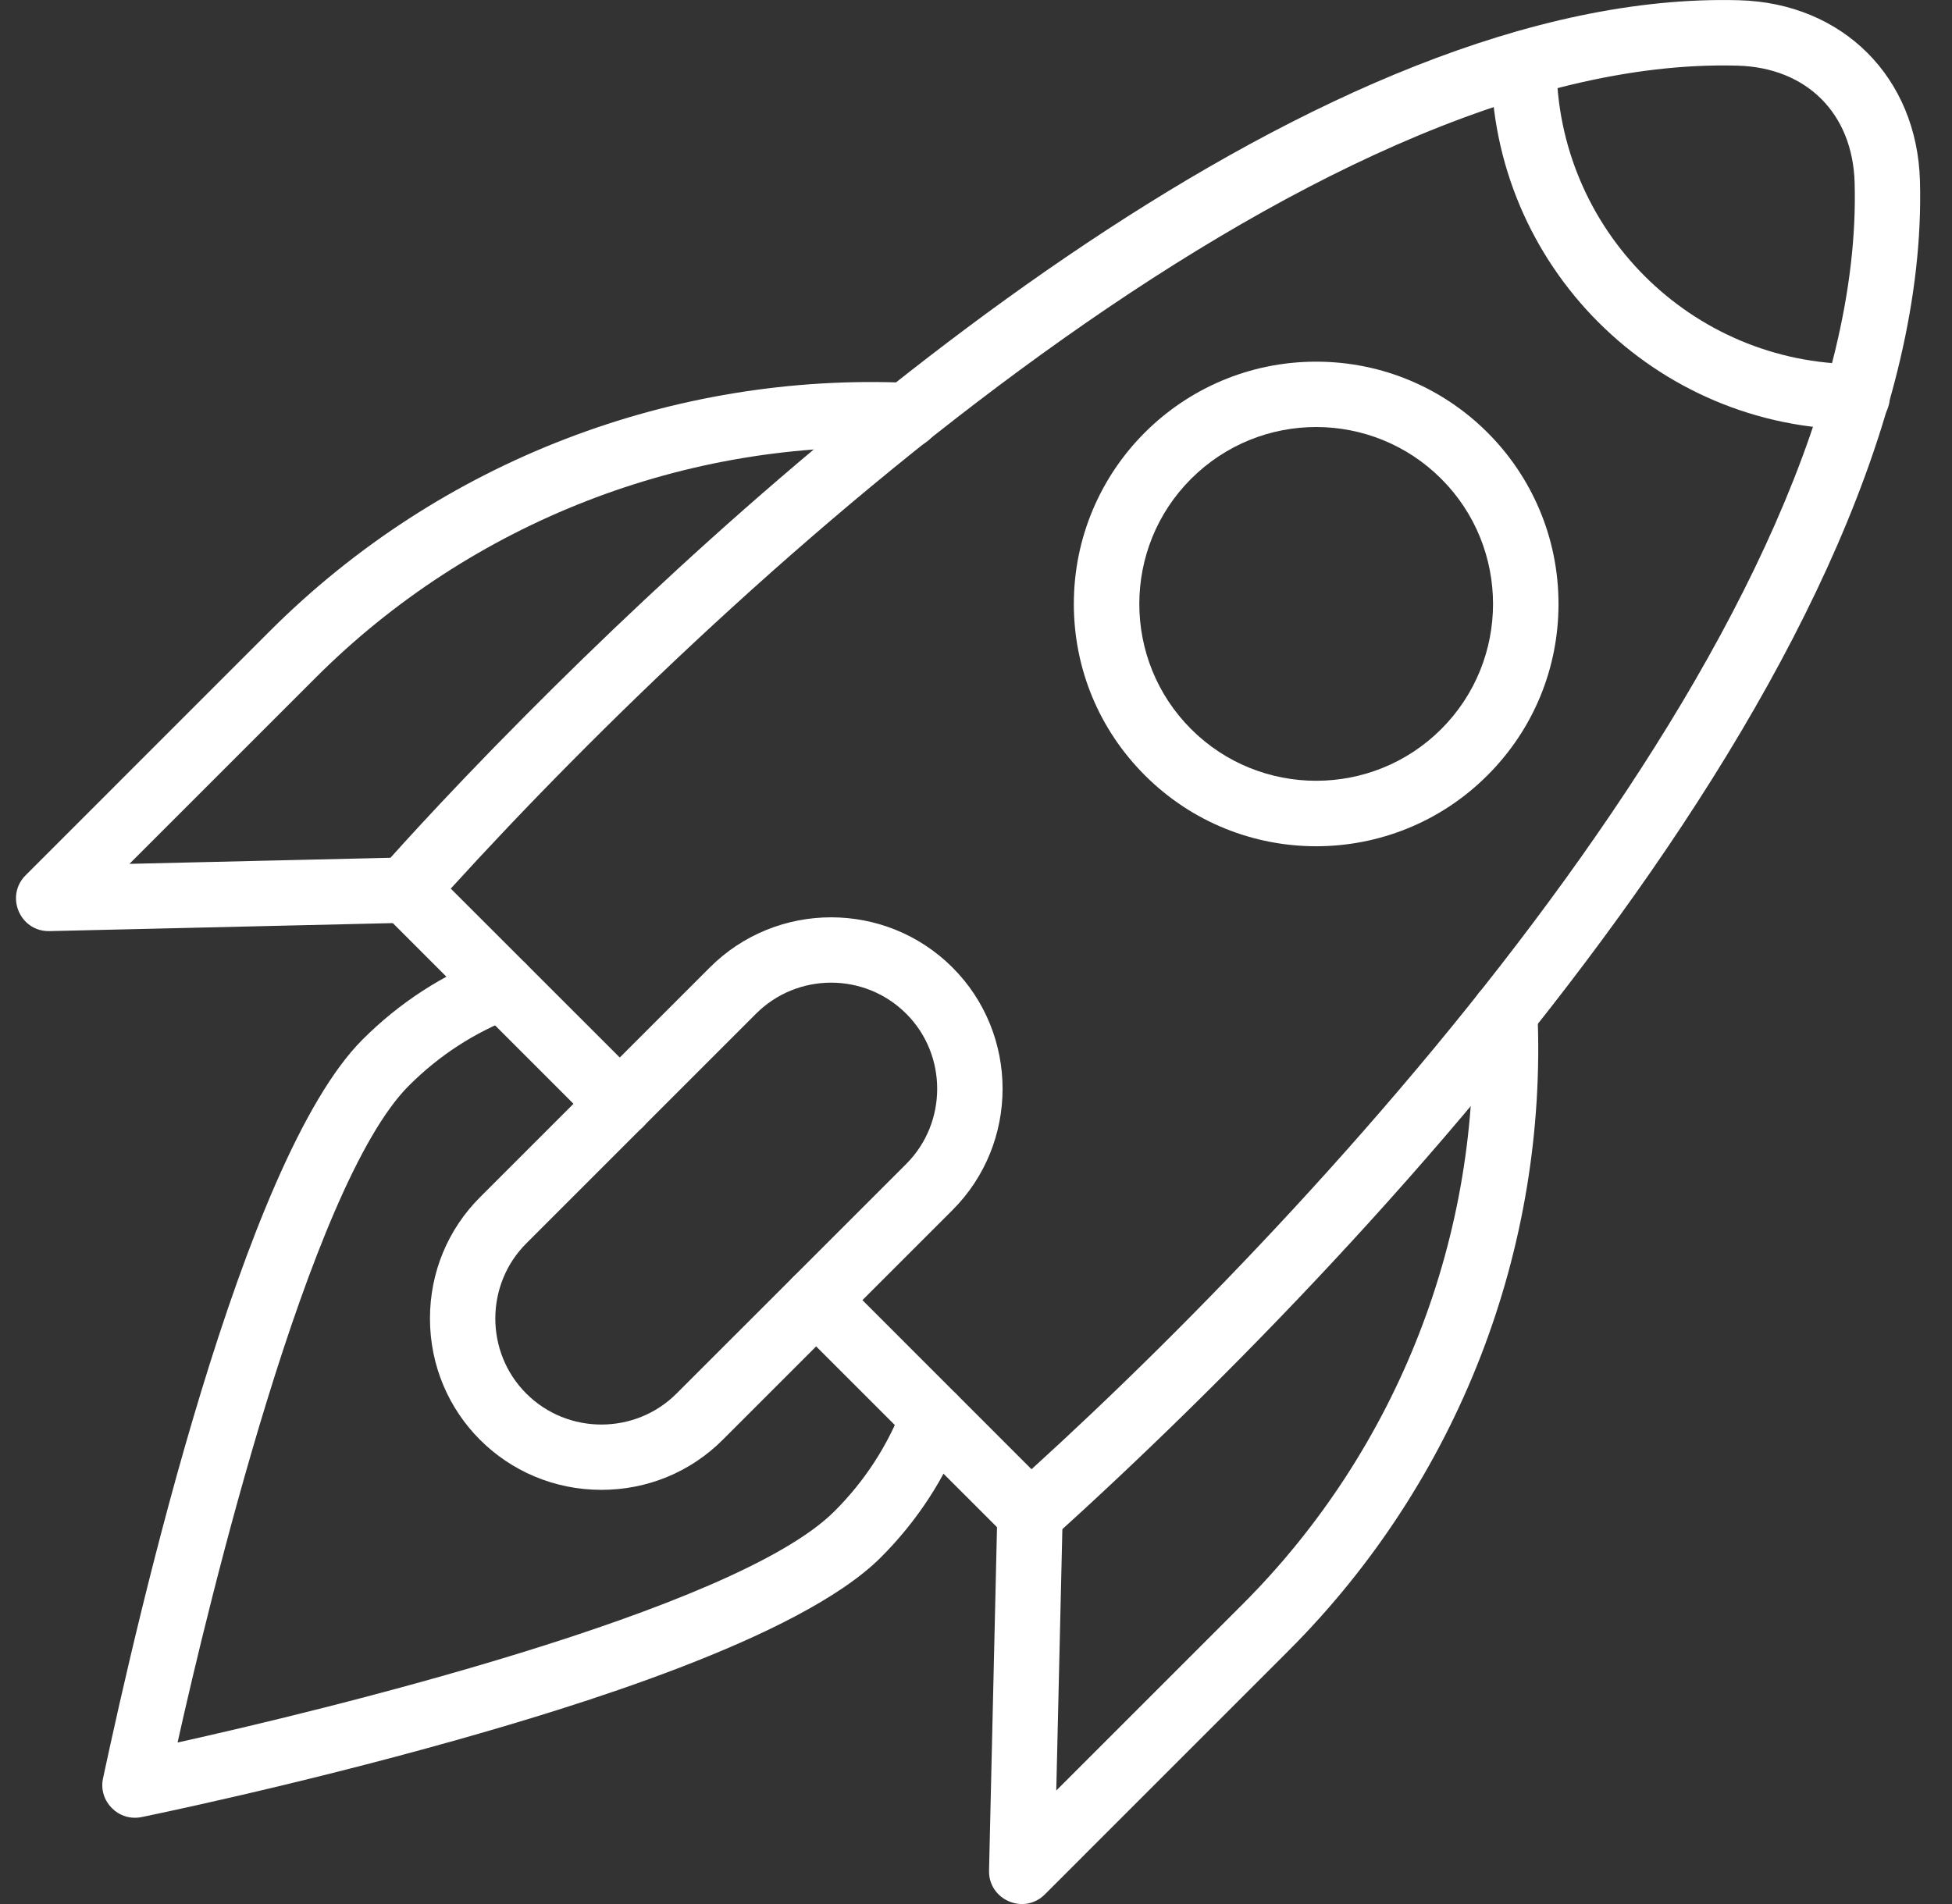
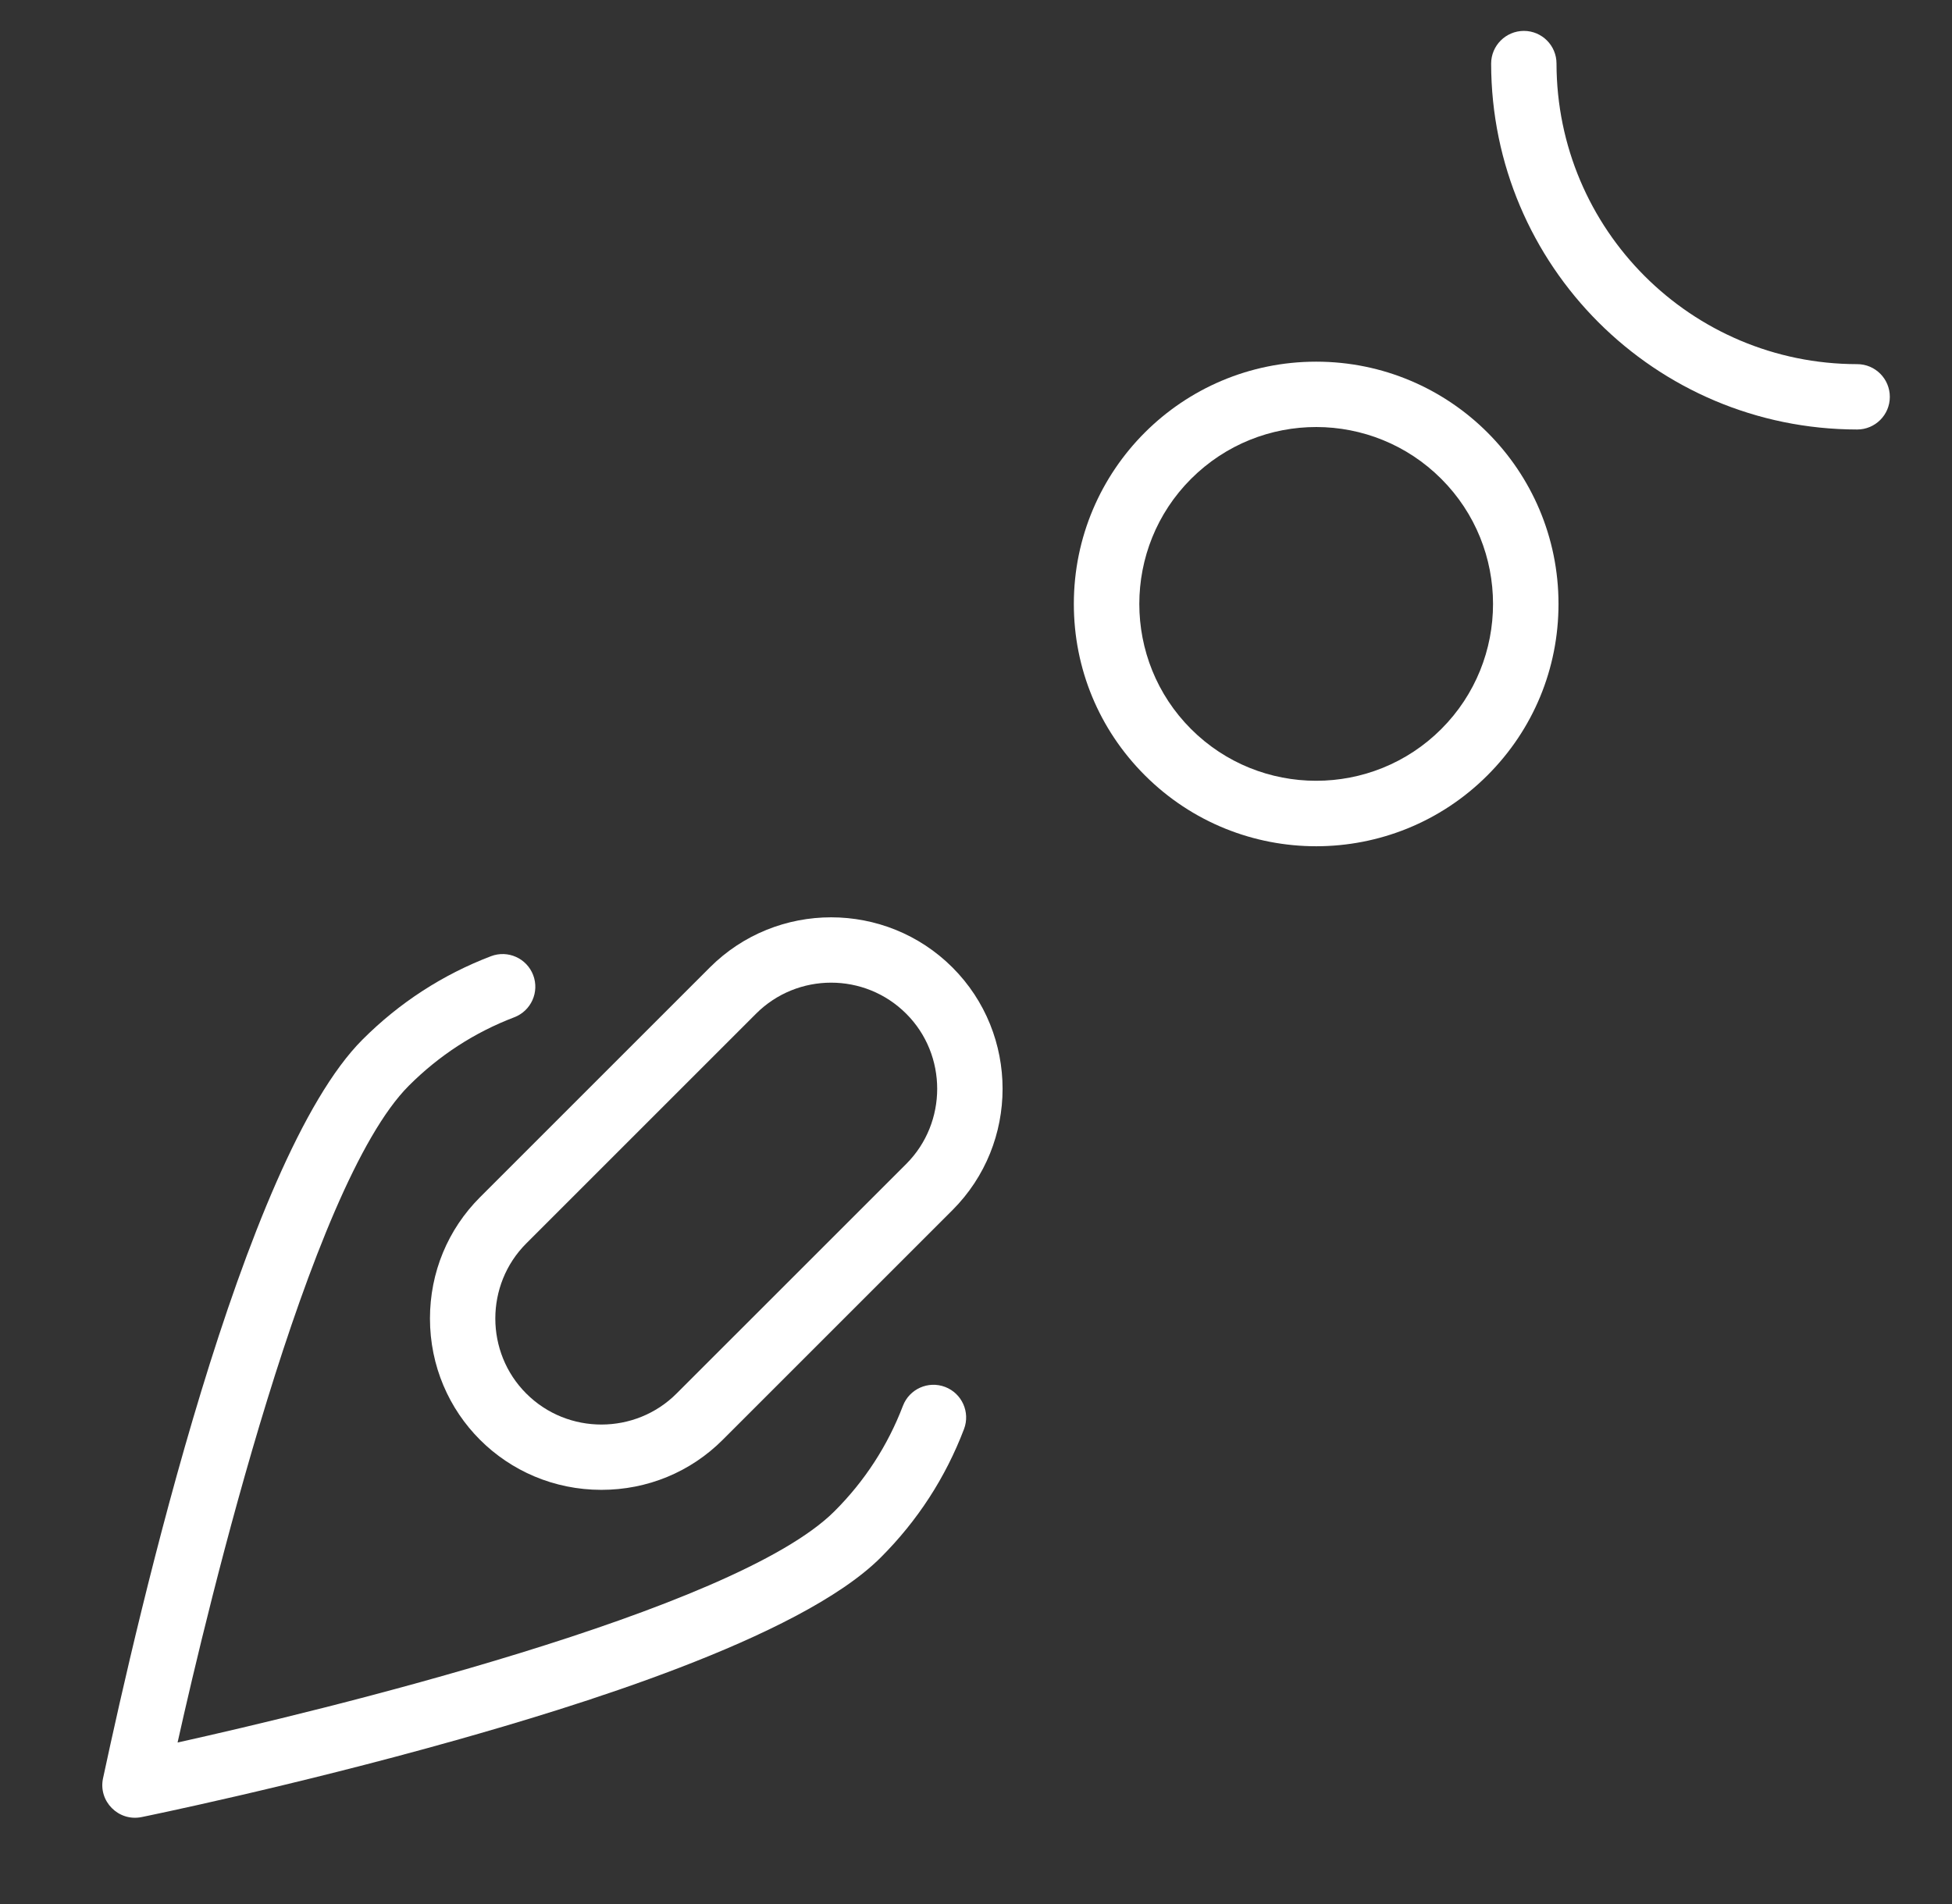
<svg xmlns="http://www.w3.org/2000/svg" width="41" height="40" viewBox="0 0 41 40" fill="none">
  <rect x="0" y="0" width="41" height="40" fill="#333333" stroke="none" />
-   <path d="M21.155 32.297L16.659 27.802C16.391 27.534 16.391 27.098 16.659 26.83C16.927 26.562 17.362 26.562 17.631 26.83L21.666 30.866C28.269 24.867 39.202 12.81 38.955 3.842C38.916 2.385 37.949 1.418 36.492 1.379C27.518 1.139 15.531 12.001 9.468 18.668L13.504 22.703C13.771 22.971 13.771 23.407 13.504 23.675C13.236 23.943 12.801 23.943 12.532 23.675L8.037 19.179C7.782 18.924 7.768 18.514 8.005 18.242C8.052 18.189 9.168 16.911 11.043 15.025C17.172 8.855 27.822 -0.232 36.528 0.005C38.706 0.064 40.268 1.626 40.327 3.803C40.59 13.488 29.276 25.837 22.092 32.327C21.826 32.564 21.413 32.556 21.155 32.297Z" fill="white" />
  <path d="M24.046 16.287C23.085 15.326 22.555 14.047 22.555 12.688C22.555 9.875 24.832 7.598 27.645 7.598C30.458 7.598 32.735 9.875 32.735 12.688C32.735 14.047 32.205 15.326 31.244 16.287C29.262 18.271 26.039 18.28 24.046 16.287ZM25.017 10.06C23.568 11.509 23.568 13.867 25.017 15.316C26.466 16.765 28.824 16.765 30.273 15.316C31.722 13.867 31.722 11.509 30.273 10.06C28.826 8.613 26.476 8.603 25.017 10.06Z" fill="white" />
  <path d="M39.008 9.023C34.763 9.019 31.325 5.583 31.32 1.337C31.32 0.958 31.627 0.651 32.006 0.649H32.007C32.386 0.649 32.693 0.956 32.693 1.335C32.698 4.823 35.52 7.648 39.009 7.65C39.388 7.65 39.695 7.959 39.694 8.338C39.694 8.716 39.387 9.023 39.008 9.023Z" fill="white" />
  <path d="M2.163 37.364C2.914 33.86 5.096 24.355 7.616 21.838C8.39 21.064 9.298 20.475 10.313 20.088C10.667 19.953 11.064 20.131 11.199 20.485C11.334 20.839 11.156 21.236 10.802 21.371C9.968 21.689 9.223 22.172 8.587 22.809C6.487 24.909 4.373 33.715 3.73 36.607C6.648 35.96 15.424 33.853 17.527 31.749C18.164 31.113 18.647 30.367 18.965 29.534C19.1 29.18 19.497 29.002 19.851 29.137C20.205 29.272 20.383 29.669 20.248 30.023C19.861 31.039 19.273 31.947 18.499 32.72C16.783 34.436 11.927 35.895 9.585 36.556C6.148 37.526 3.004 38.168 2.972 38.174C2.486 38.271 2.064 37.84 2.163 37.364Z" fill="white" />
  <path d="M12.632 31.299C10.636 31.299 9.031 29.697 9.031 27.699C9.031 26.735 9.405 25.829 10.083 25.151L14.909 20.325C16.314 18.92 18.6 18.92 20.006 20.325C21.409 21.729 21.409 24.018 20.006 25.422L15.18 30.248C14.502 30.926 13.597 31.299 12.632 31.299ZM15.88 21.296L11.054 26.122C10.186 26.99 10.188 28.412 11.054 29.276C11.927 30.149 13.348 30.139 14.209 29.277L19.035 24.452C19.902 23.584 19.901 22.162 19.035 21.297C18.164 20.425 16.748 20.428 15.88 21.296Z" fill="white" />
-   <path d="M1.023 19.561C0.412 19.561 0.107 18.821 0.537 18.389L5.663 13.262C9.268 9.657 14.172 7.826 19.085 8.043C19.464 8.06 19.758 8.38 19.741 8.759C19.724 9.138 19.404 9.431 19.025 9.414C14.415 9.212 9.898 10.969 6.634 14.233L2.719 18.148L8.51 18.013C8.888 18.004 9.204 18.305 9.213 18.683C9.222 19.062 8.921 19.377 8.542 19.386L1.037 19.561C1.033 19.559 1.028 19.561 1.023 19.561Z" fill="white" />
-   <path d="M20.774 39.297L20.948 31.793C20.957 31.414 21.273 31.113 21.651 31.122C22.03 31.131 22.33 31.445 22.321 31.824L22.186 37.616L26.101 33.701C29.365 30.437 31.122 25.921 30.92 21.309C30.903 20.93 31.197 20.61 31.576 20.593C31.953 20.578 32.275 20.87 32.292 21.249C32.512 26.23 30.635 31.104 27.072 34.671L21.946 39.798C21.506 40.238 20.759 39.911 20.774 39.297Z" fill="white" />
</svg>